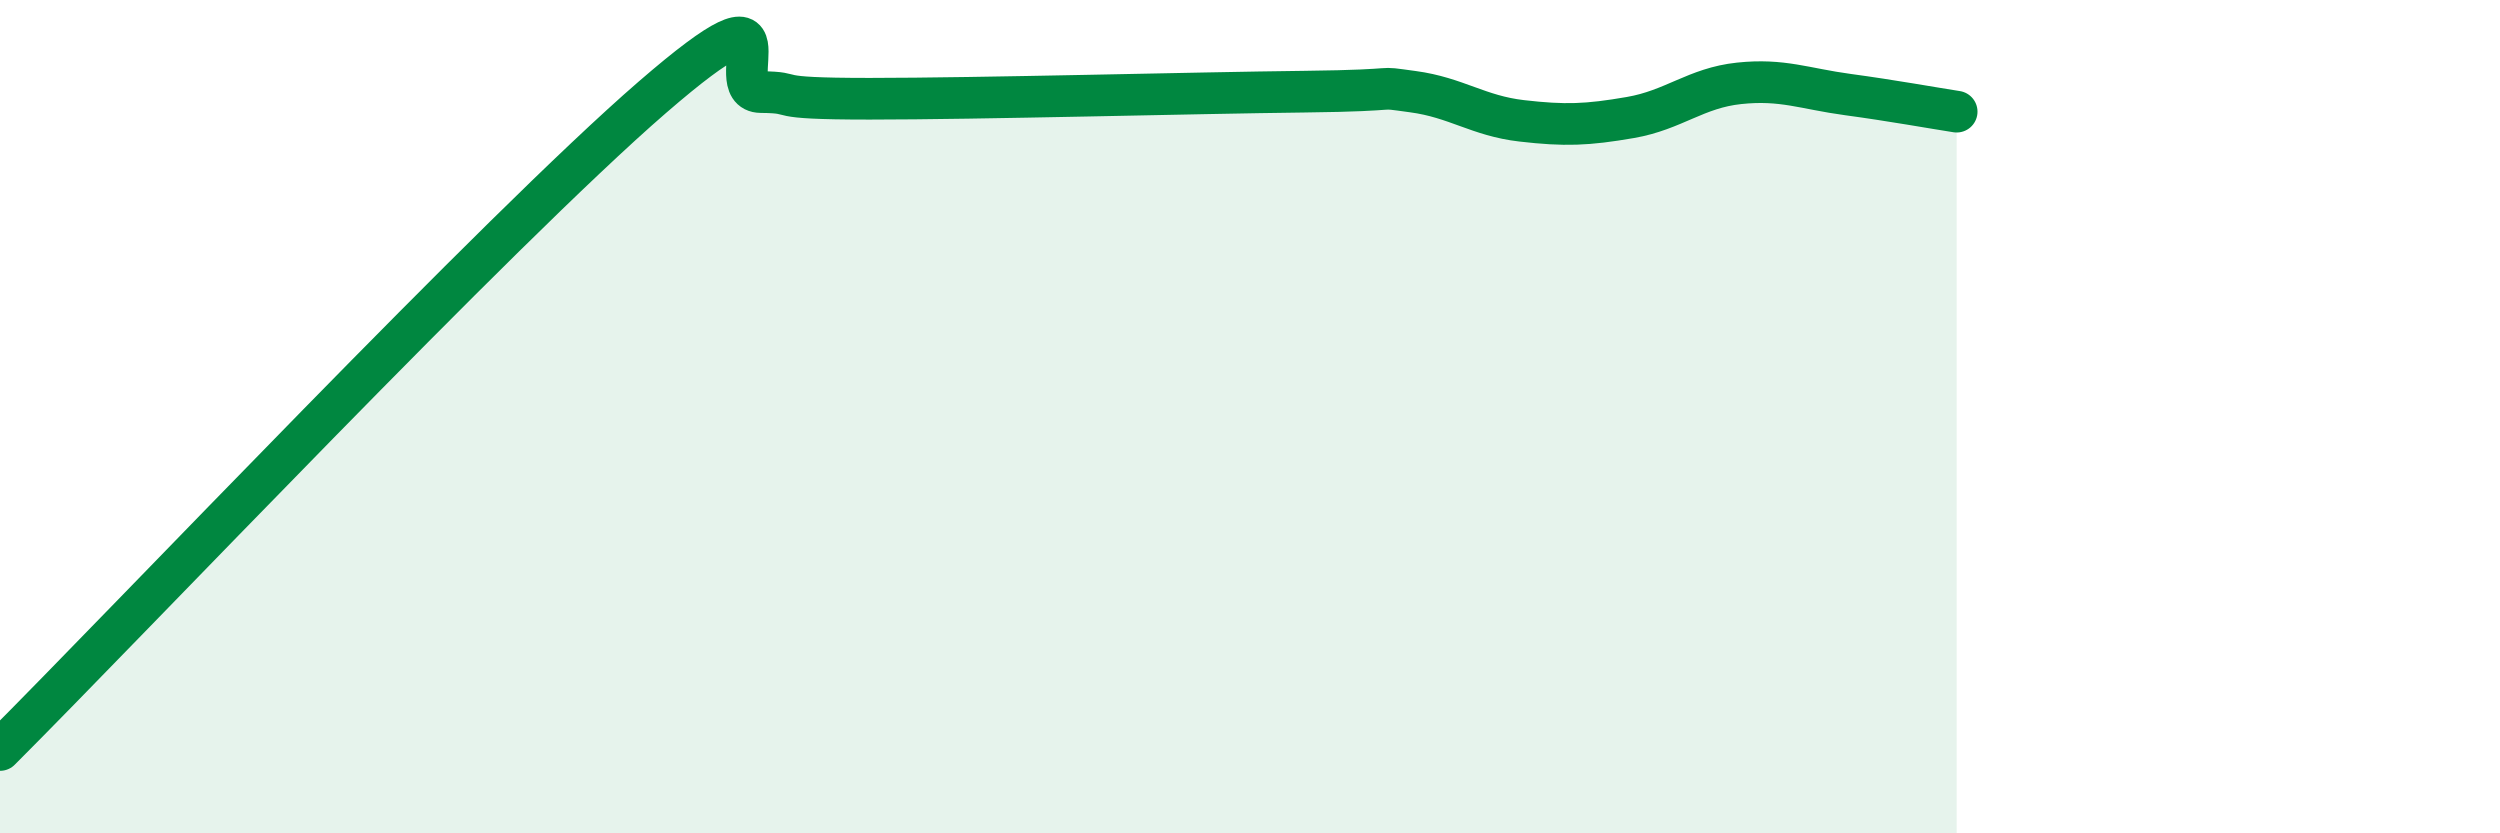
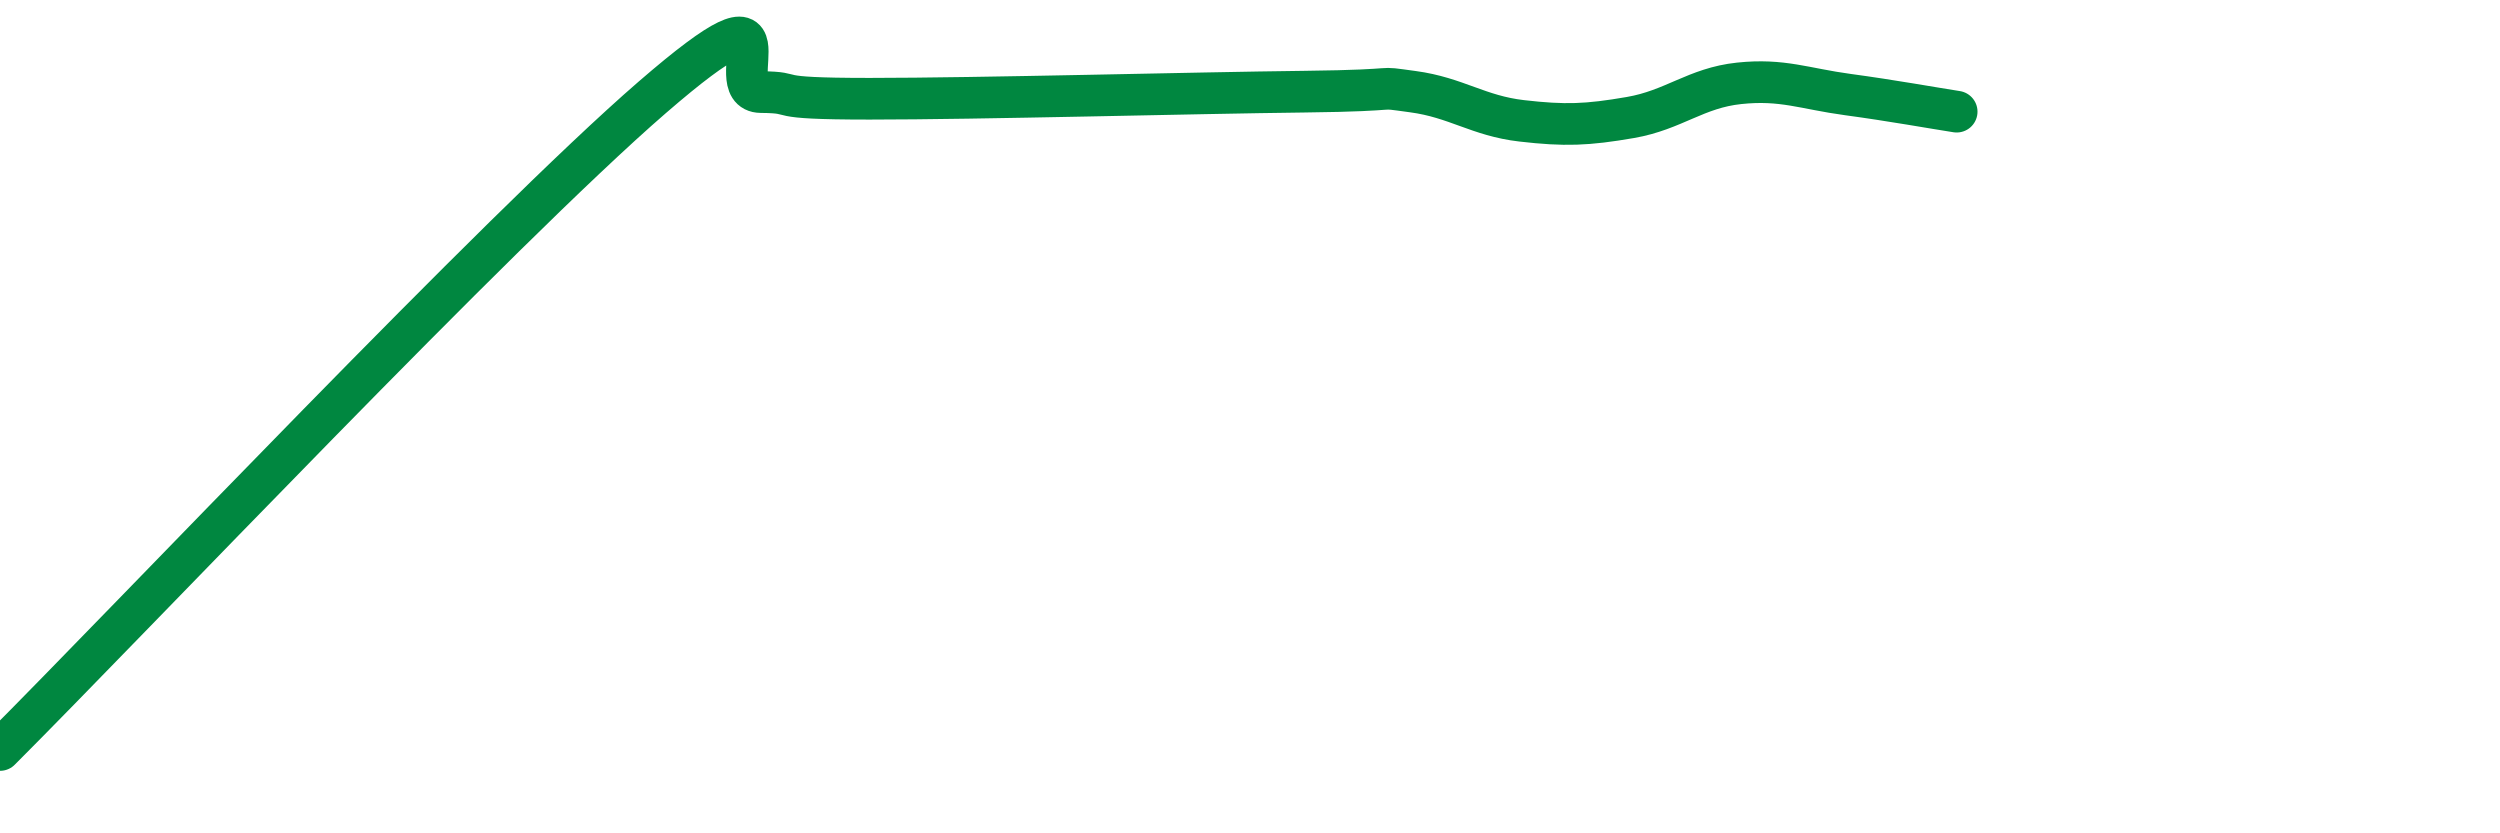
<svg xmlns="http://www.w3.org/2000/svg" width="60" height="20" viewBox="0 0 60 20">
-   <path d="M 0,18 C 3.13,14.87 12,5.5 15.65,2.34 C 19.3,-0.82 17.22,2.2 18.26,2.21 C 19.3,2.22 18.26,2.37 20.87,2.37 C 23.48,2.37 28.69,2.23 31.3,2.2 C 33.91,2.17 32.87,2.06 33.91,2.2 C 34.95,2.34 35.48,2.78 36.52,2.9 C 37.56,3.02 38.09,3 39.13,2.82 C 40.17,2.64 40.7,2.11 41.74,2 C 42.78,1.89 43.31,2.13 44.35,2.27 C 45.39,2.41 46.44,2.6 46.96,2.68L46.96 20L0 20Z" fill="#008740" opacity="0.1" stroke-linecap="round" stroke-linejoin="round" />
  <path d="M 0,18 C 3.13,14.87 12,5.5 15.65,2.34 C 19.3,-0.82 17.22,2.2 18.26,2.21 C 19.3,2.22 18.26,2.37 20.87,2.37 C 23.48,2.37 28.69,2.23 31.3,2.2 C 33.91,2.17 32.87,2.06 33.91,2.2 C 34.95,2.34 35.48,2.78 36.52,2.9 C 37.56,3.02 38.09,3 39.13,2.82 C 40.17,2.64 40.7,2.11 41.74,2 C 42.78,1.89 43.31,2.13 44.35,2.27 C 45.39,2.41 46.44,2.6 46.96,2.68" stroke="#008740" stroke-width="1" fill="none" stroke-linecap="round" stroke-linejoin="round" />
</svg>